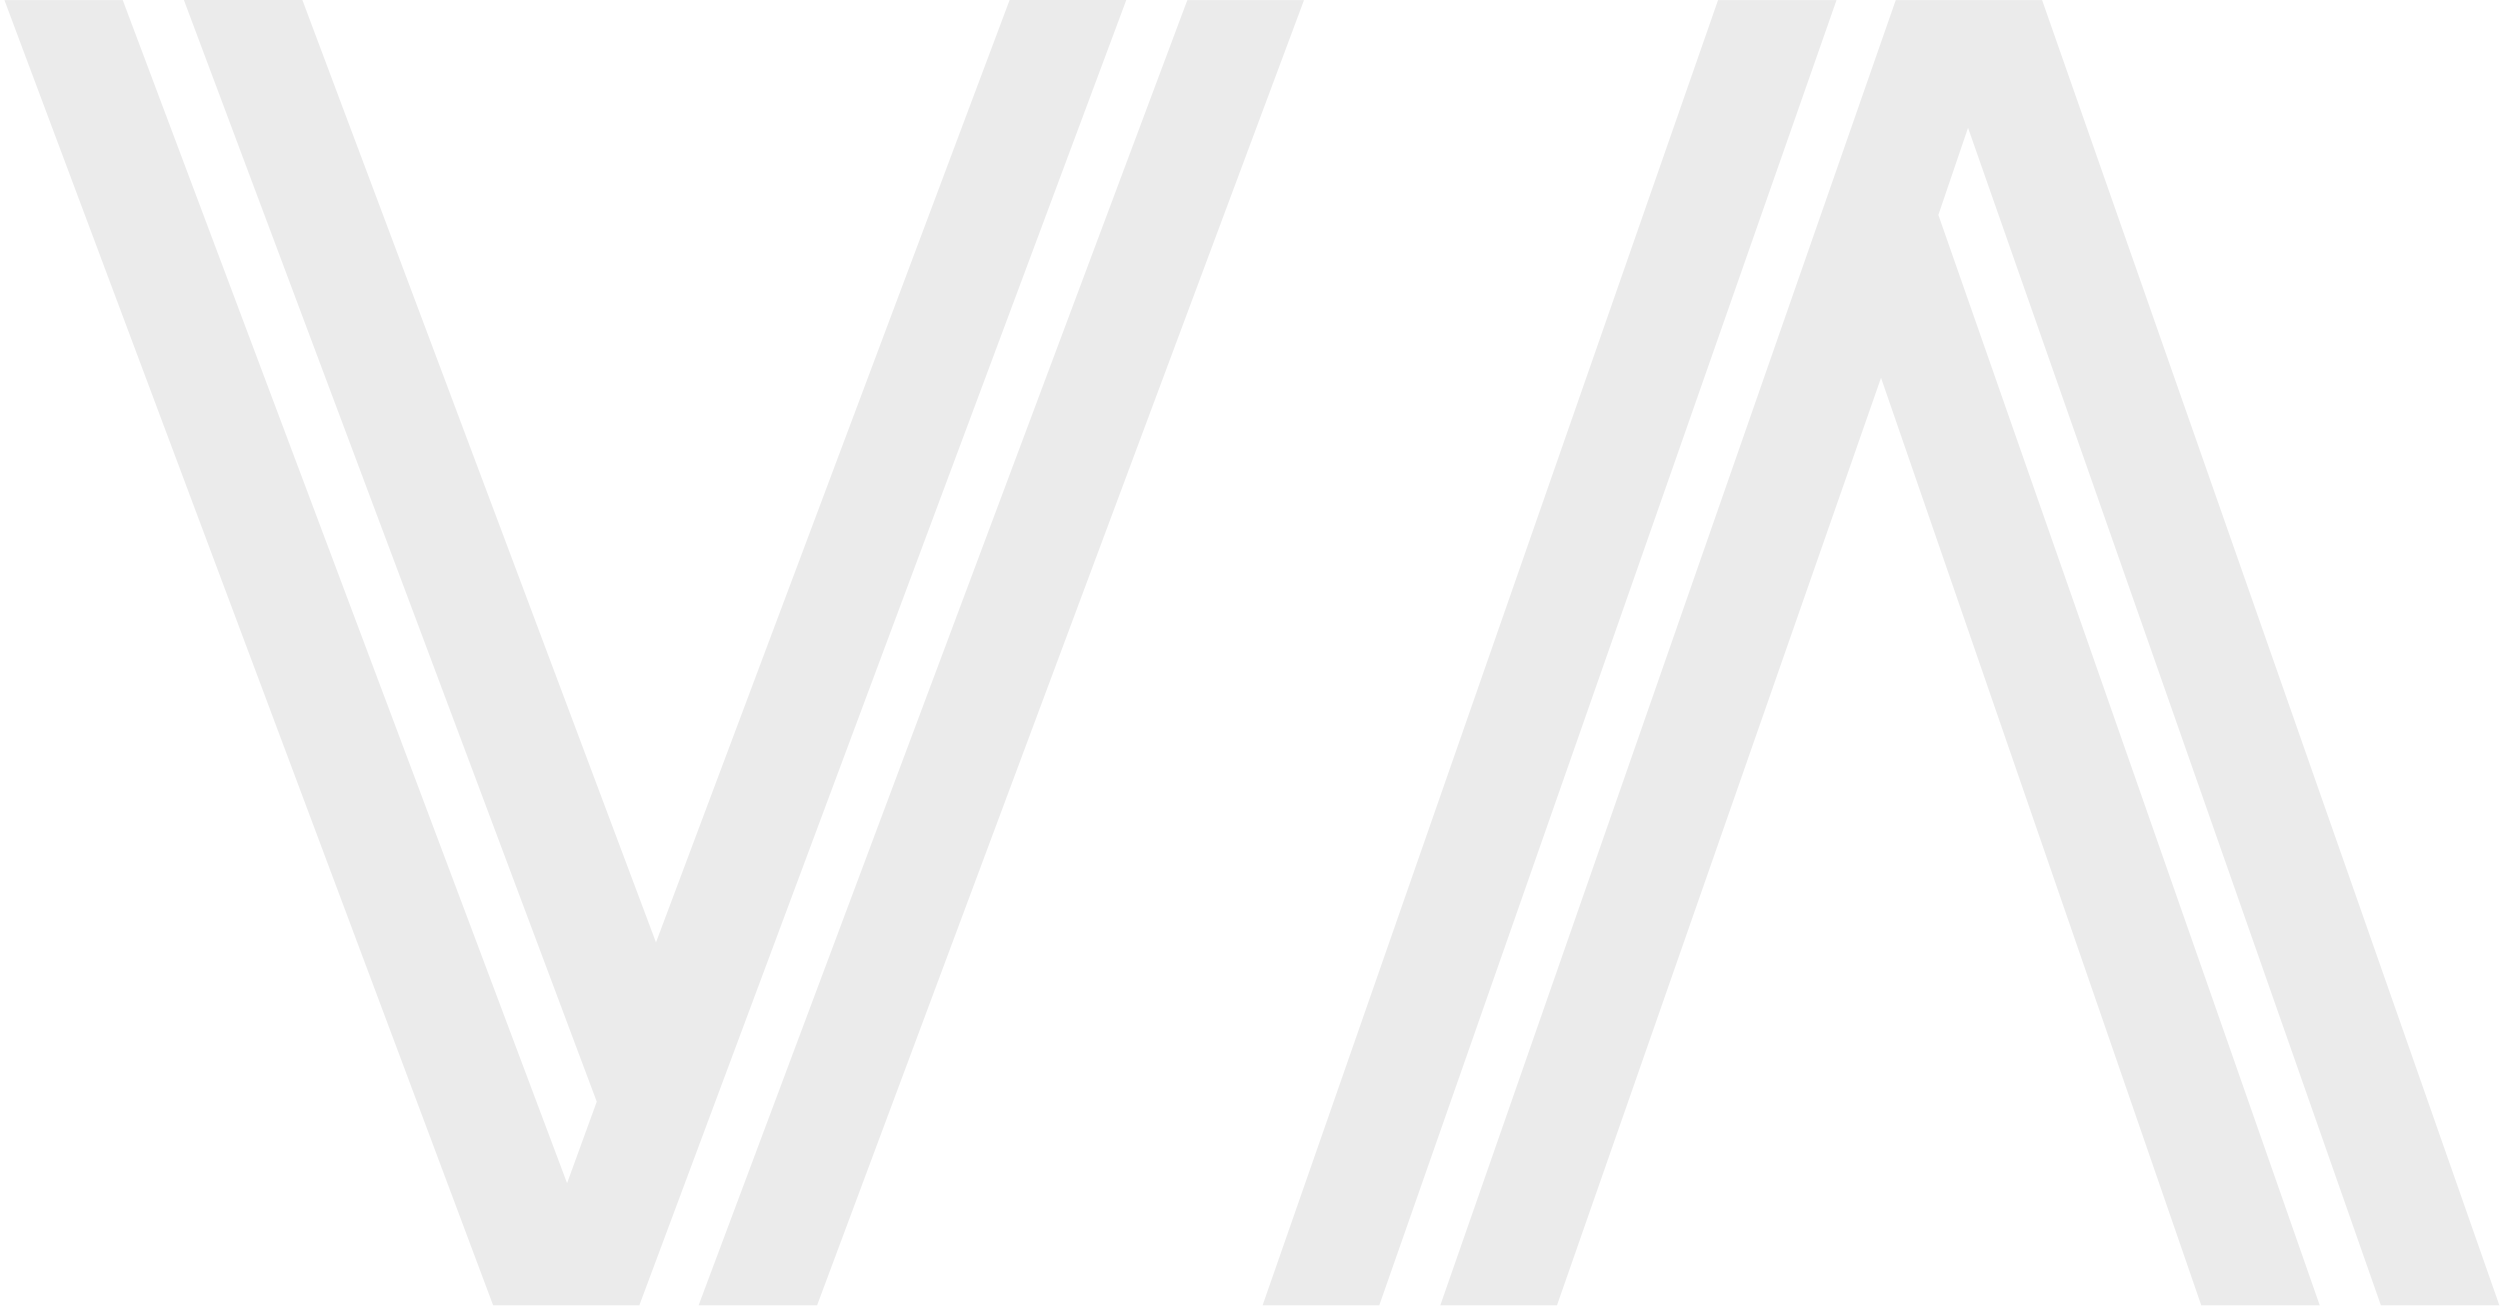
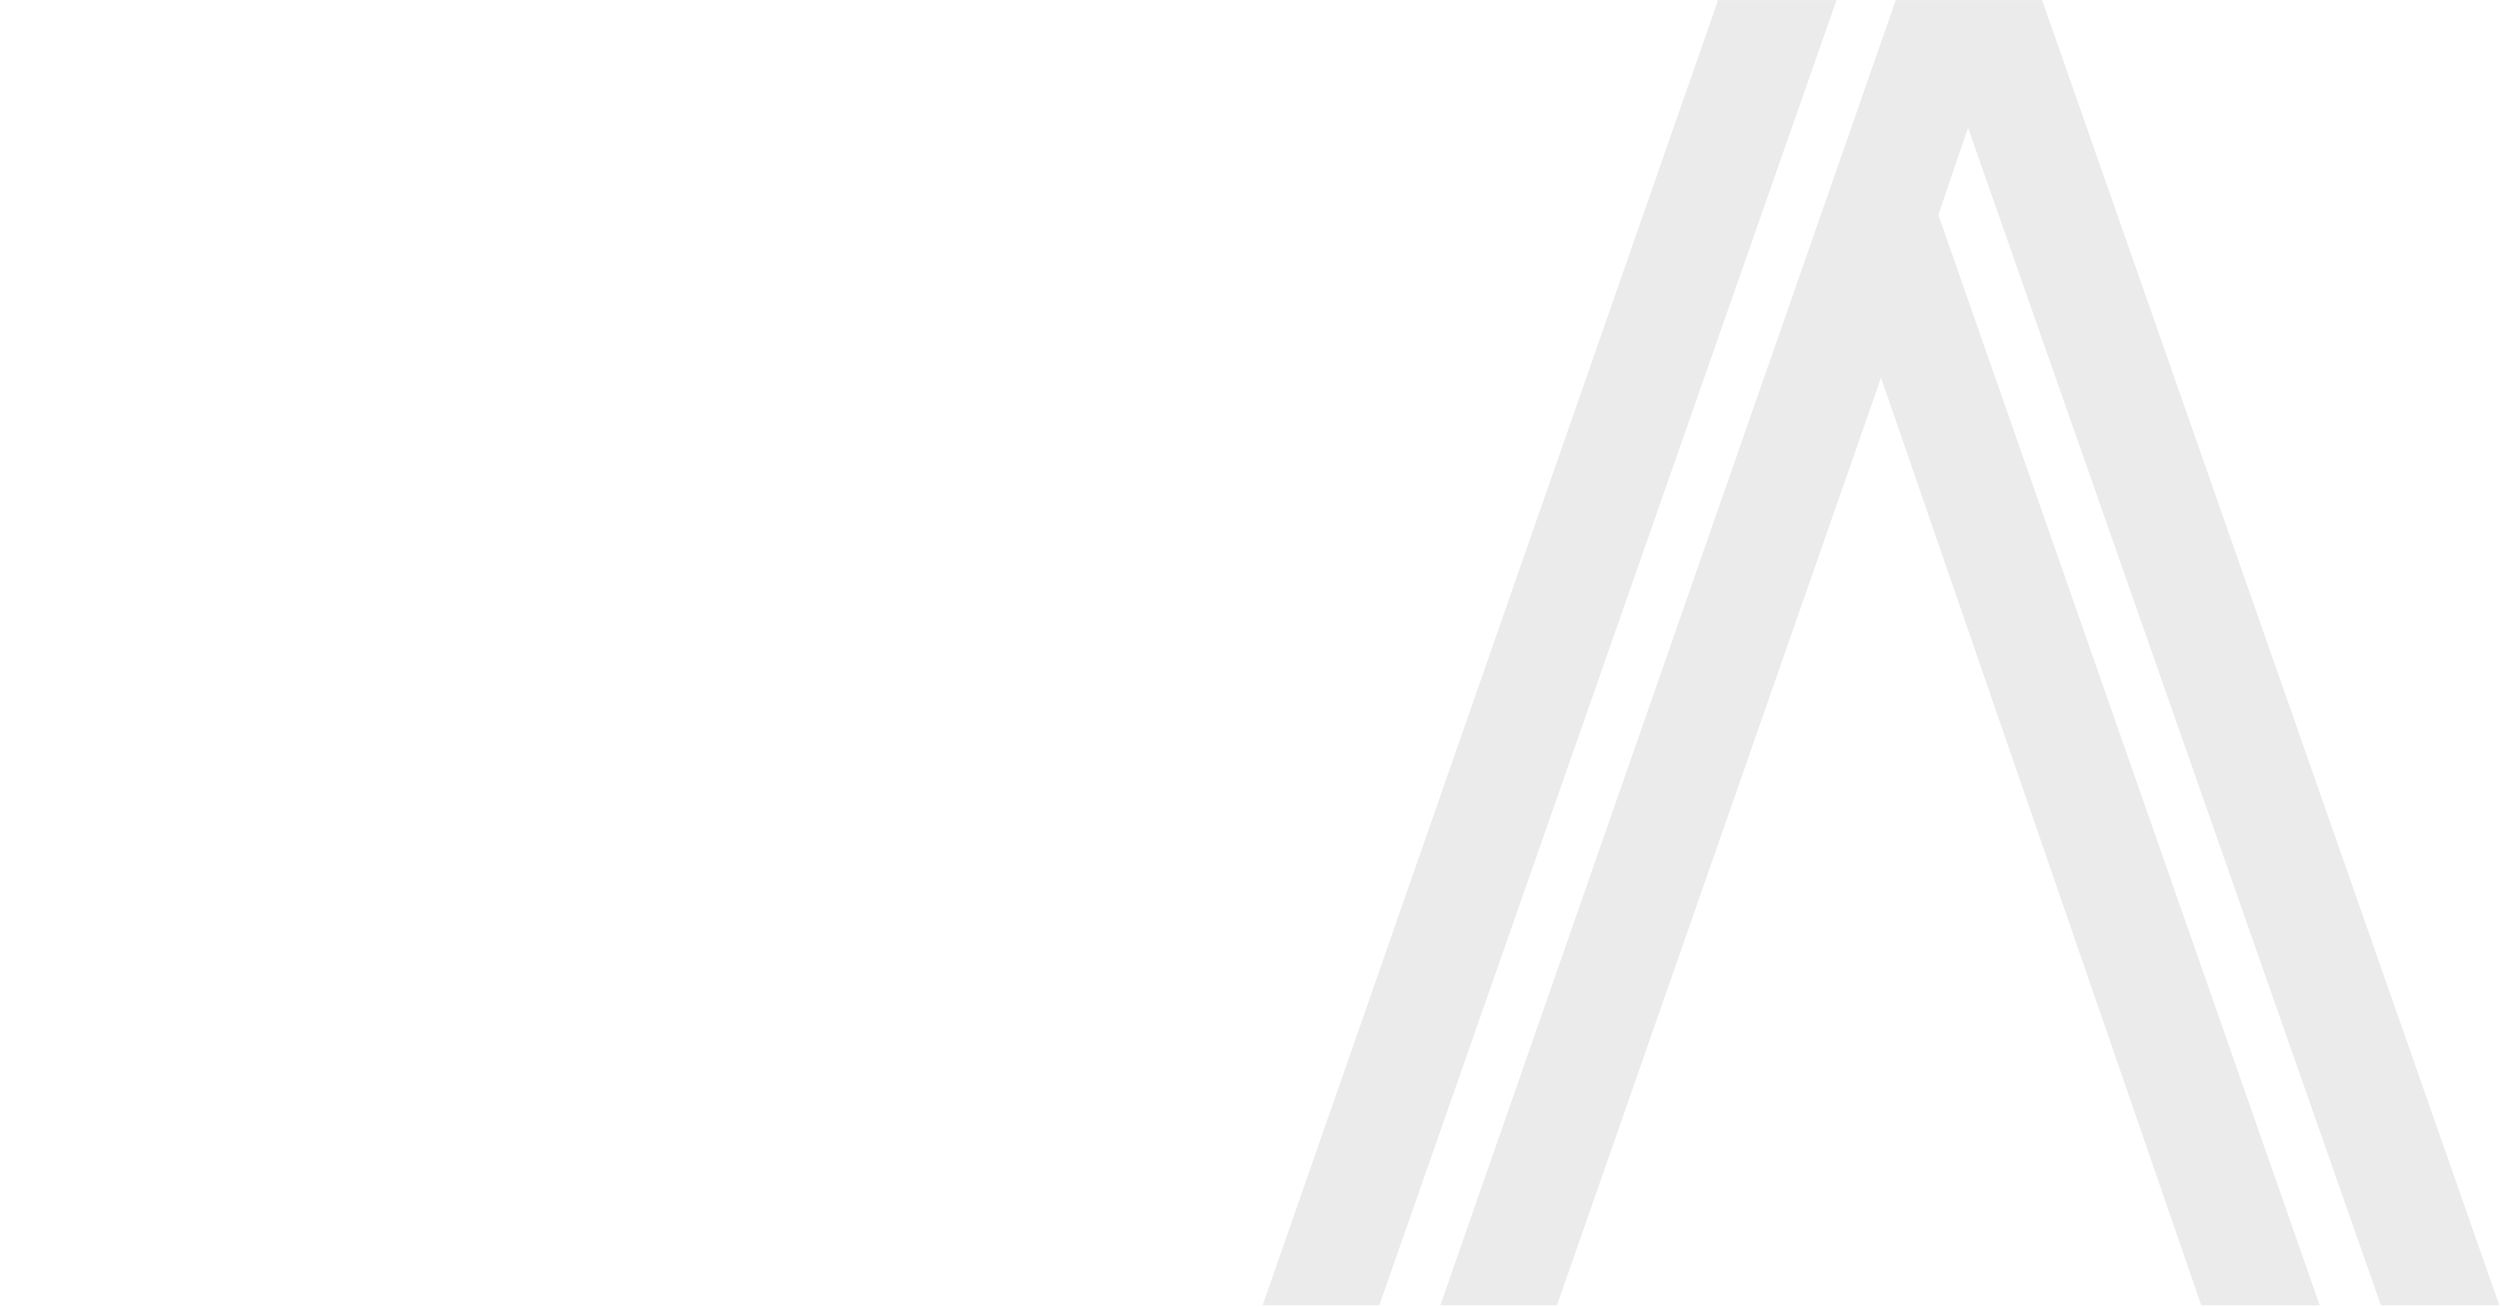
<svg xmlns="http://www.w3.org/2000/svg" version="1.1" width="551" height="288">
  <svg width="551" height="288" viewBox="0 0 551 288" fill="none">
    <g opacity="0.1" clip-path="url(#clip0_77_497)">
-       <path d="M0.94 0.023H27.053L124.985 260.772L131.525 242.811L40.529 0H66.641L144.581 207.707L222.521 0H248.236L140.914 287.679H108.683L0.964 0L0.94 0.023ZM180.083 287.702H153.971L261.69 0.023H287.405L180.083 287.702Z" fill="#333333" />
      <path d="M378.658 0.023L278.272 287.702H303.988L404.77 0.023H378.658Z" fill="#333333" />
      <path d="M485.162 287.702H511.274L427.215 47.367L433.754 28.168L524.75 287.702H550.863L450.08 0.023H417.825L317.44 287.702H343.156L414.579 83.265L485.162 287.702Z" fill="#333333" />
    </g>
    <defs>
      <clipPath id="SvgjsClipPath1006">
-         <rect width="551" height="288" fill="white" />
-       </clipPath>
+         </clipPath>
    </defs>
  </svg>
  <style>@media (prefers-color-scheme: light) { :root { filter: none; } }
@media (prefers-color-scheme: dark) { :root { filter: none; } }
</style>
</svg>